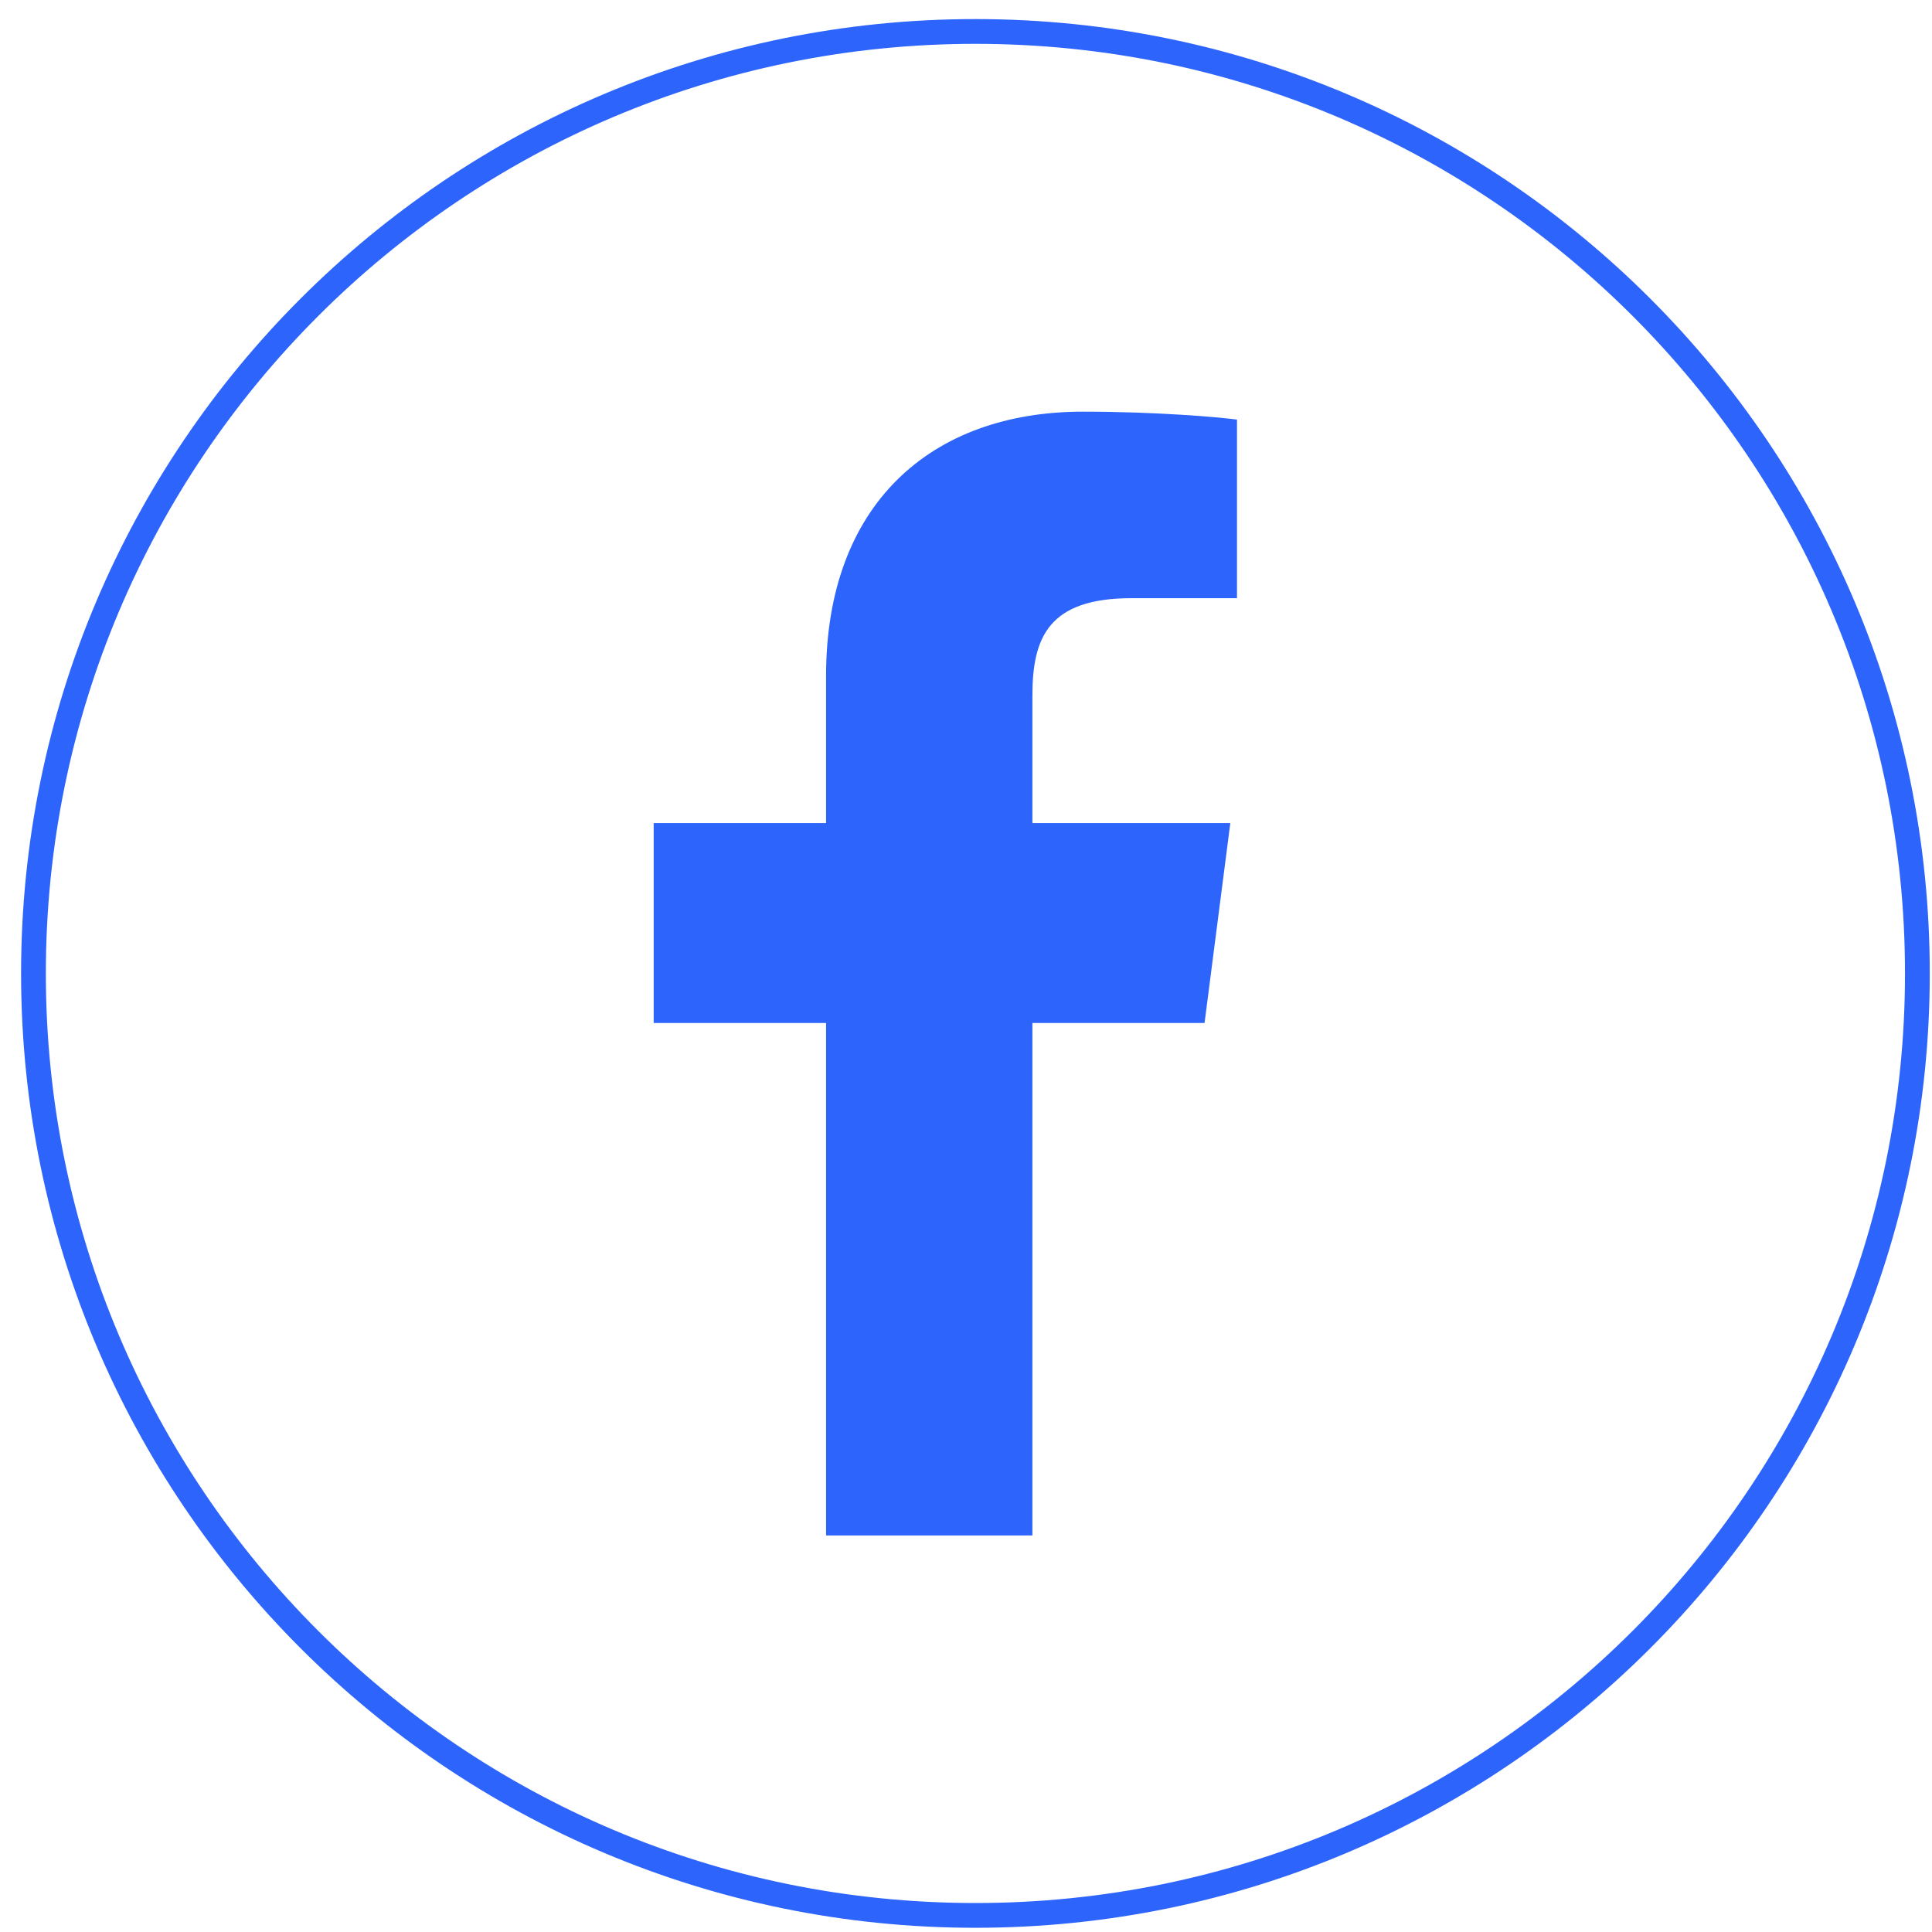
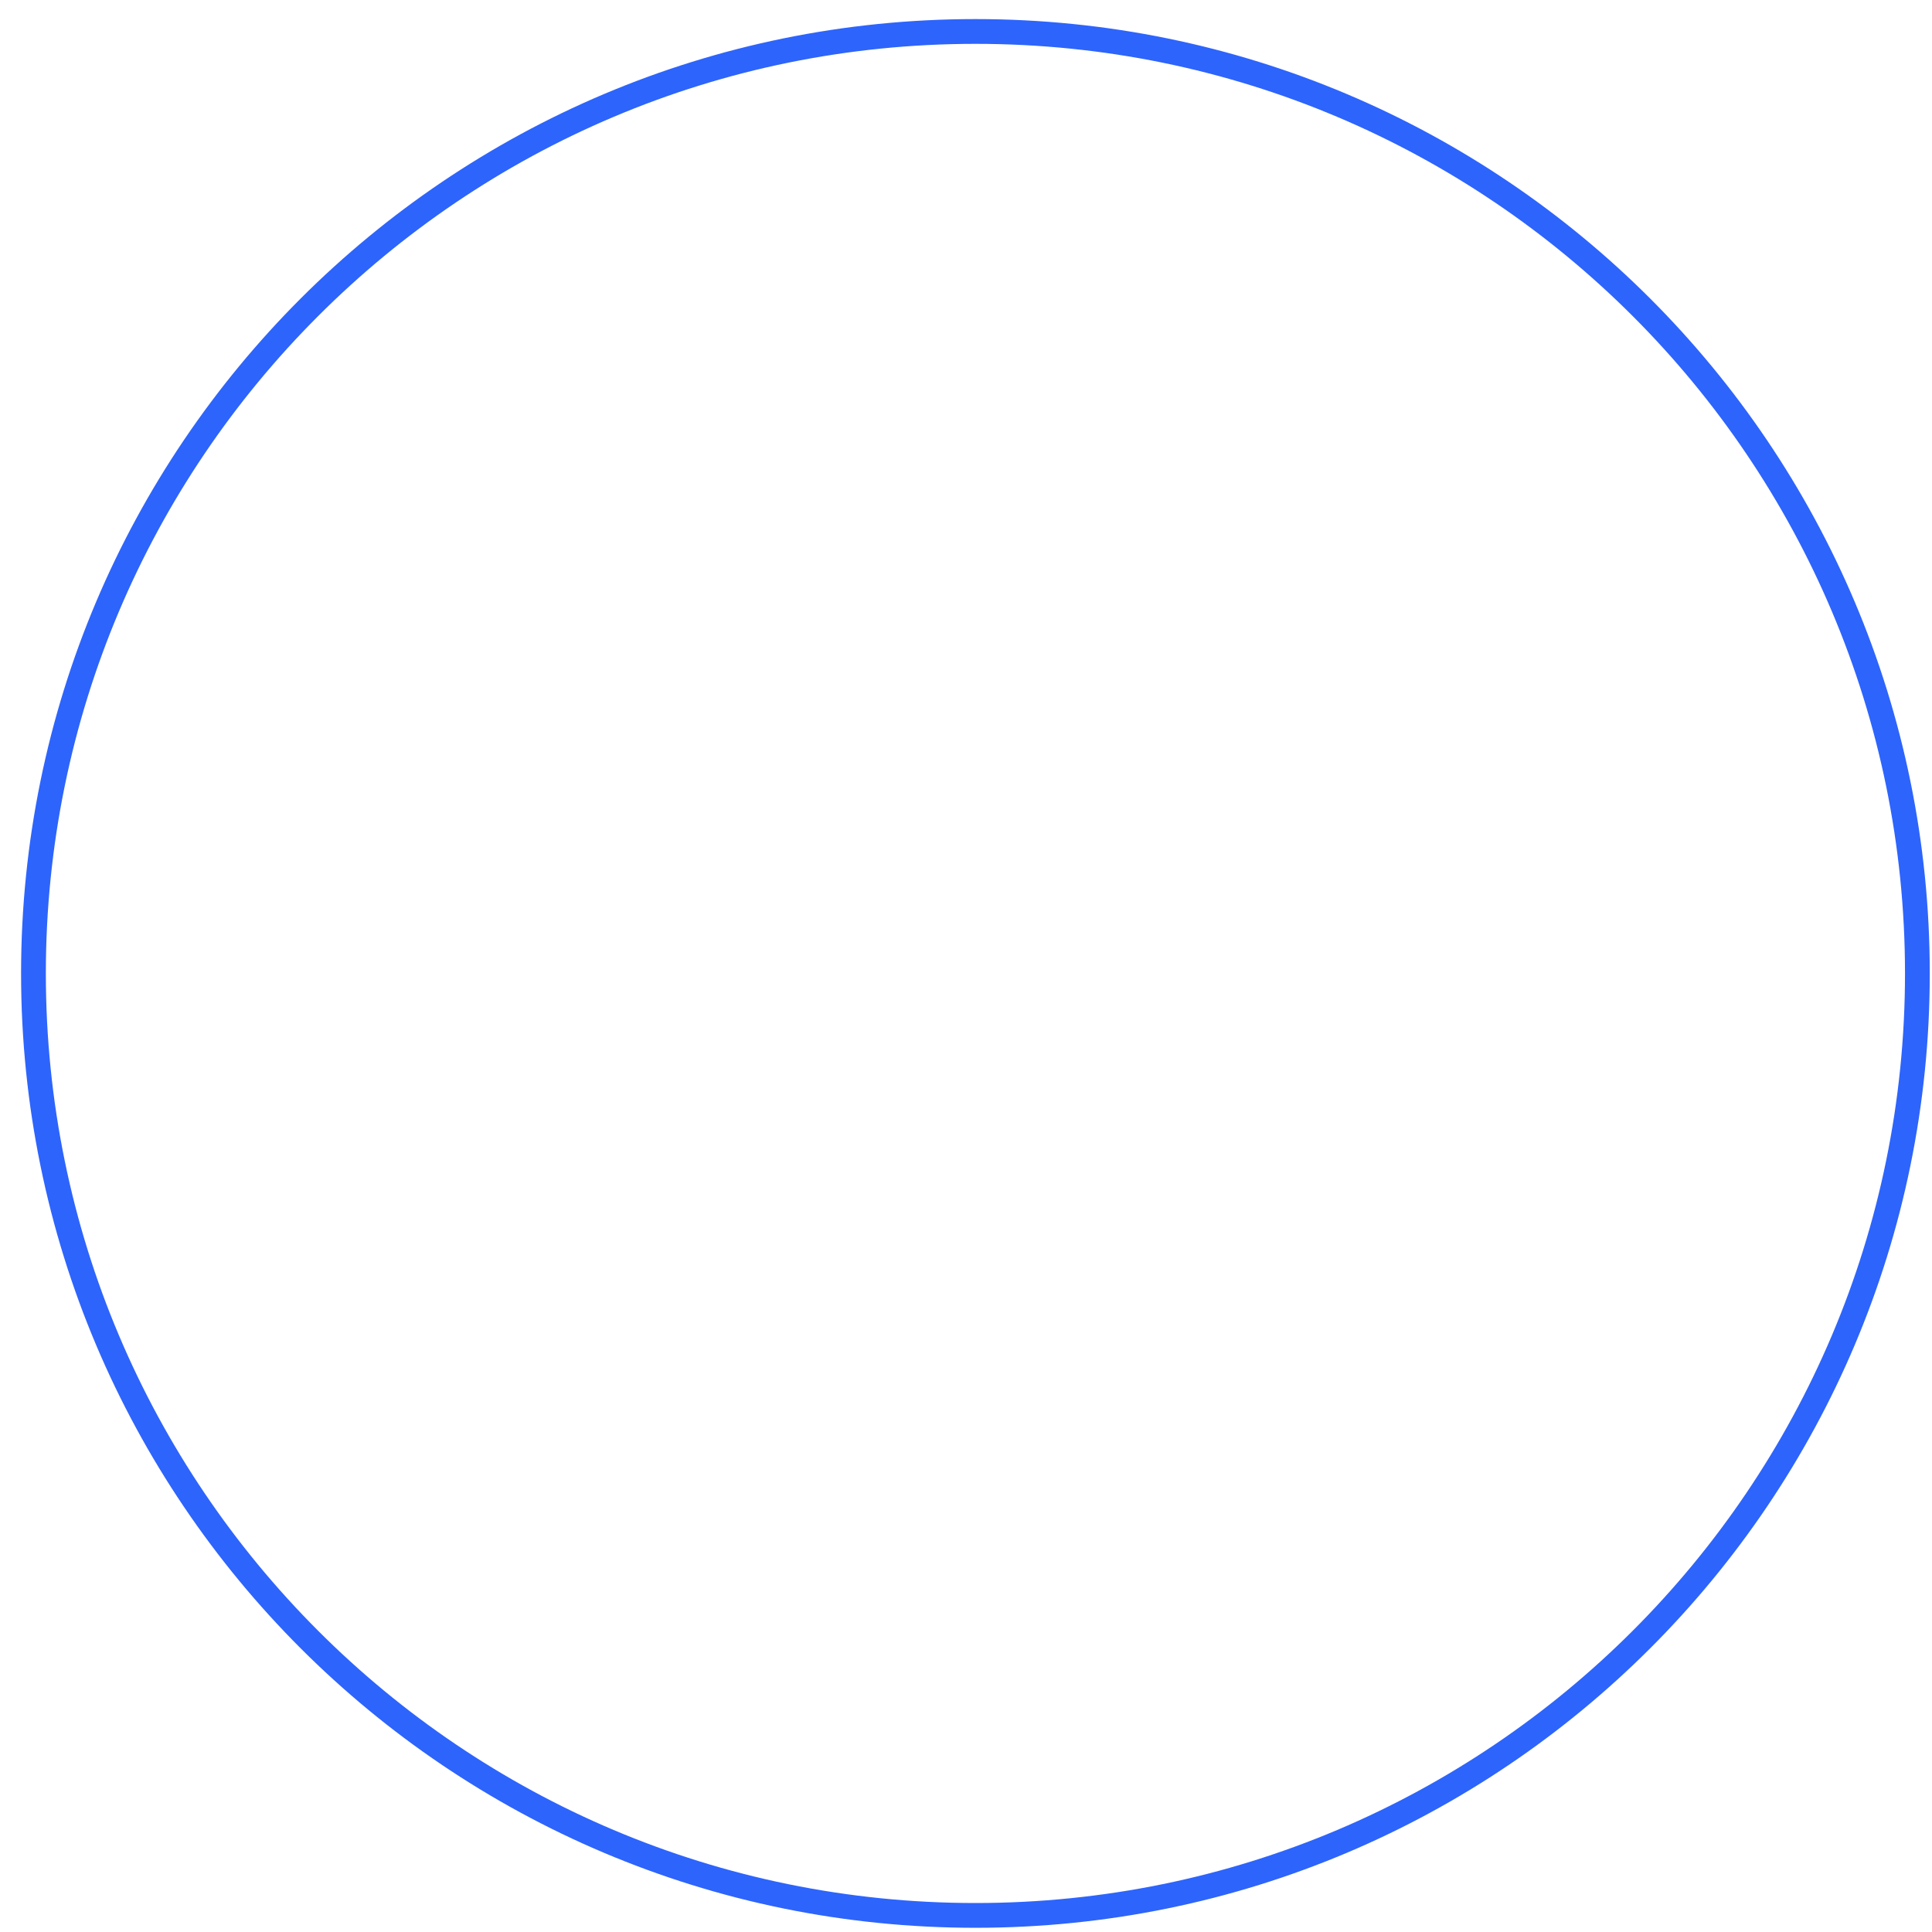
<svg xmlns="http://www.w3.org/2000/svg" width="78" height="78" viewBox="0 0 78 78" fill="none">
-   <path d="M49.951 24.15H45.681C42.331 24.15 41.681 25.74 41.681 28.08V33.23H49.671L48.631 41.3H41.681V61.99H33.351V41.3H26.391V33.23H33.351V27.28C33.351 20.38 37.571 16.62 43.721 16.62C46.671 16.62 49.201 16.84 49.941 16.94V24.15H49.951Z" fill="#2D64FC" />
  <path d="M39.38 77.33C60.384 77.33 77.41 60.303 77.41 39.3C77.41 18.296 60.384 1.27 39.38 1.27C18.377 1.27 1.351 18.296 1.351 39.3C1.351 60.303 18.377 77.33 39.38 77.33Z" stroke="#2D64FC" stroke-miterlimit="10" />
</svg>